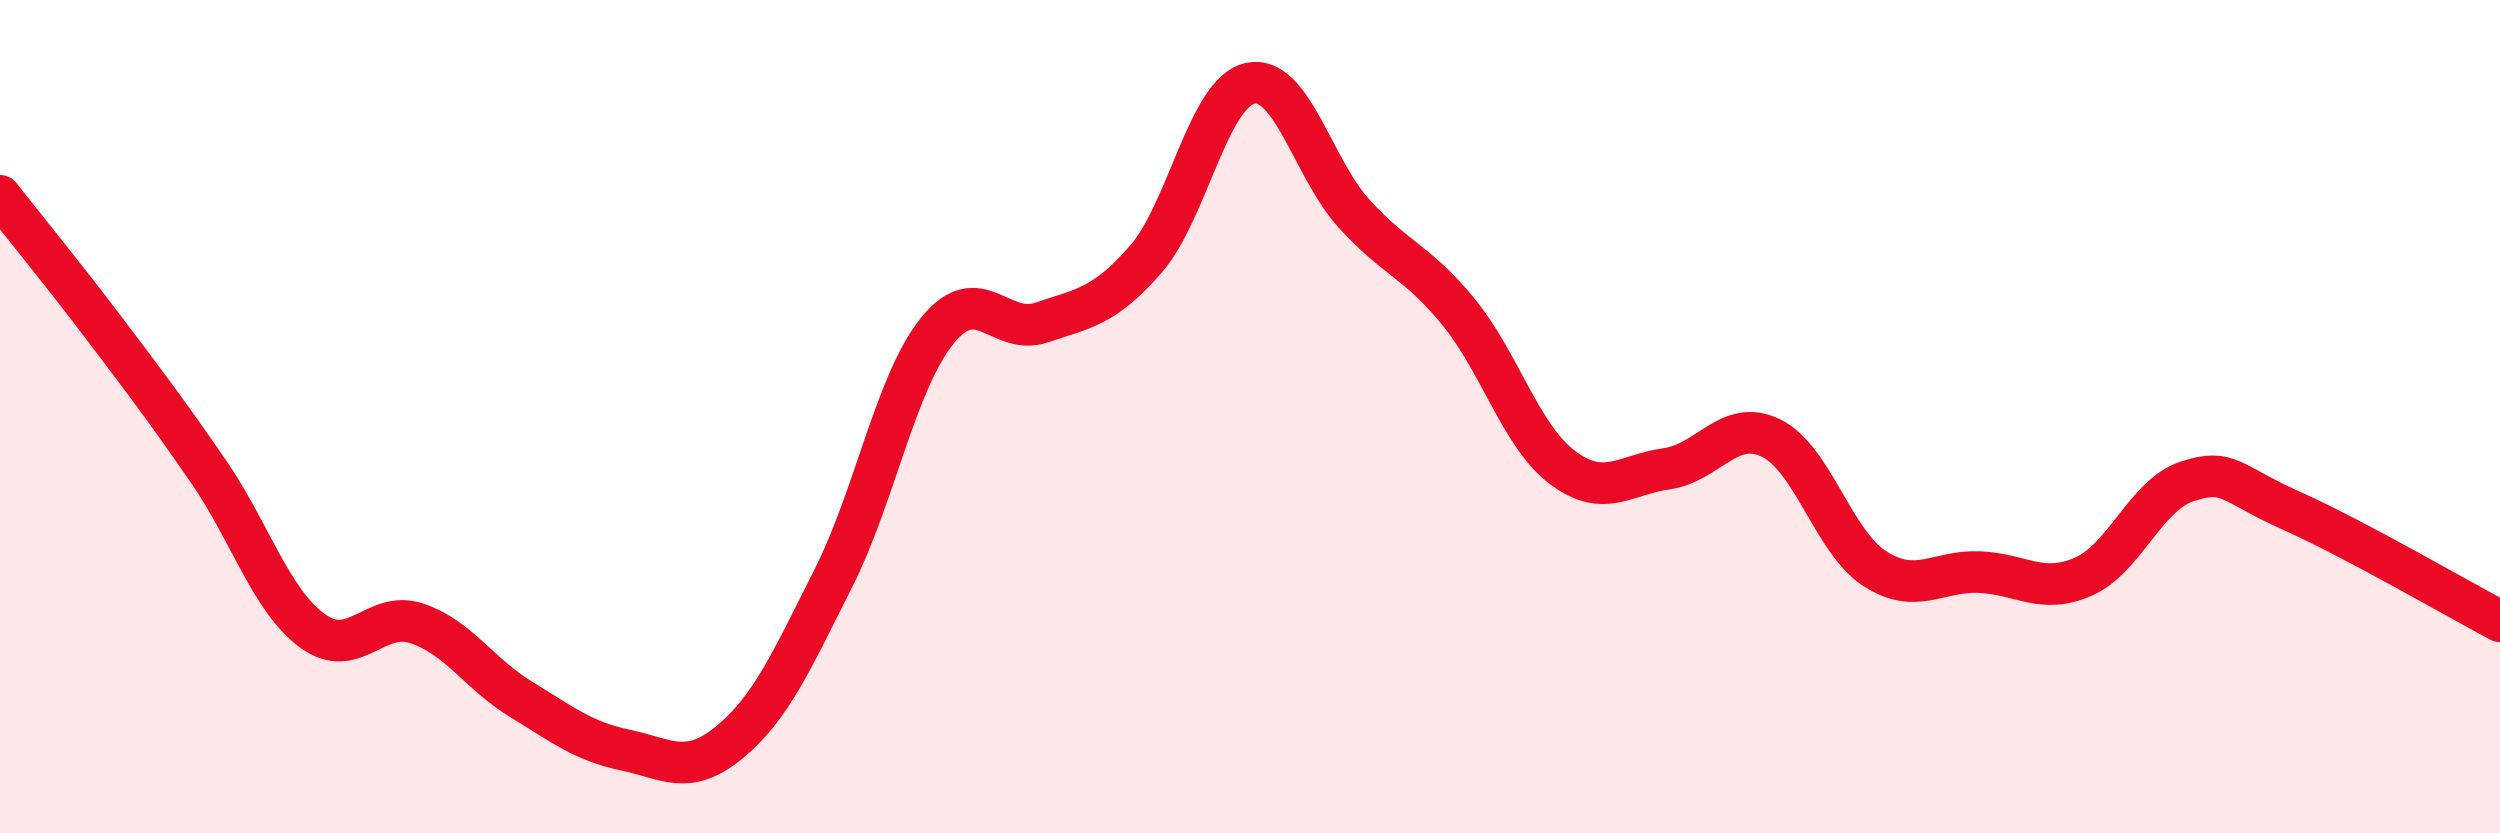
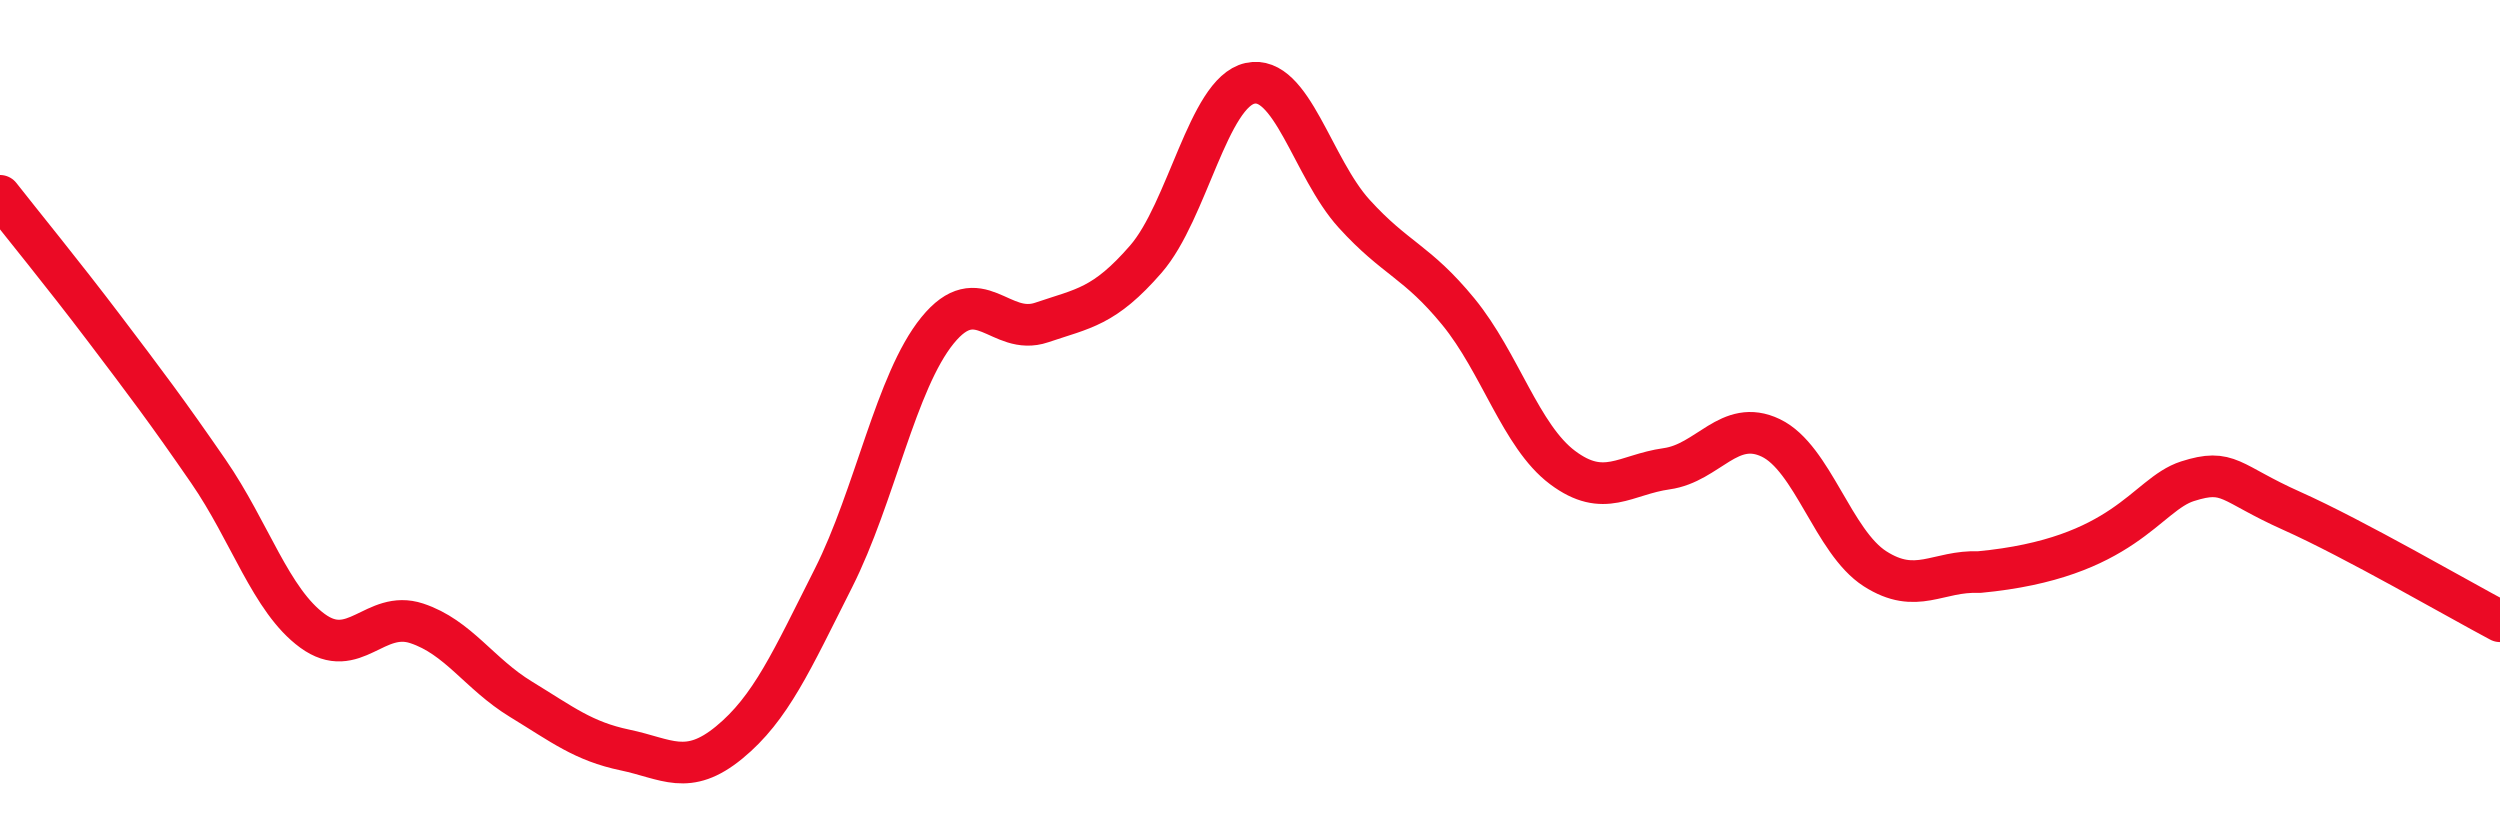
<svg xmlns="http://www.w3.org/2000/svg" width="60" height="20" viewBox="0 0 60 20">
-   <path d="M 0,4.7 C 0.5,5.34 1.5,6.56 2.5,7.88 C 3.5,9.2 4,9.86 5,11.31 C 6,12.76 6.5,14.41 7.5,15.14 C 8.5,15.87 9,14.63 10,14.96 C 11,15.29 11.5,16.17 12.5,16.78 C 13.5,17.39 14,17.79 15,18 C 16,18.21 16.5,18.64 17.5,17.82 C 18.5,17 19,15.86 20,13.88 C 21,11.9 21.5,9.16 22.5,7.93 C 23.5,6.7 24,8.08 25,7.74 C 26,7.4 26.5,7.37 27.5,6.22 C 28.5,5.07 29,2.22 30,2 C 31,1.78 31.5,4.03 32.5,5.13 C 33.5,6.23 34,6.26 35,7.48 C 36,8.7 36.5,10.47 37.5,11.22 C 38.5,11.97 39,11.39 40,11.25 C 41,11.11 41.5,10.03 42.5,10.51 C 43.5,10.99 44,13.01 45,13.65 C 46,14.29 46.5,13.69 47.5,13.73 C 48.5,13.77 49,14.28 50,13.84 C 51,13.4 51.5,11.87 52.5,11.55 C 53.5,11.23 53.5,11.59 55,12.26 C 56.5,12.93 59,14.38 60,14.91L60 20L0 20Z" fill="#EB0A25" opacity="0.1" stroke-linecap="round" stroke-linejoin="round" />
-   <path d="M 0,4.7 C 0.5,5.34 1.5,6.56 2.5,7.88 C 3.5,9.2 4,9.86 5,11.31 C 6,12.76 6.5,14.41 7.5,15.14 C 8.5,15.87 9,14.63 10,14.96 C 11,15.29 11.5,16.17 12.5,16.78 C 13.5,17.39 14,17.79 15,18 C 16,18.21 16.5,18.64 17.5,17.82 C 18.5,17 19,15.86 20,13.88 C 21,11.9 21.5,9.16 22.5,7.93 C 23.5,6.7 24,8.08 25,7.74 C 26,7.4 26.5,7.37 27.5,6.22 C 28.5,5.07 29,2.22 30,2 C 31,1.78 31.5,4.03 32.5,5.13 C 33.5,6.23 34,6.26 35,7.48 C 36,8.7 36.5,10.47 37.5,11.22 C 38.5,11.97 39,11.39 40,11.25 C 41,11.11 41.5,10.03 42.5,10.51 C 43.5,10.99 44,13.01 45,13.65 C 46,14.29 46.5,13.69 47.5,13.73 C 48.5,13.77 49,14.28 50,13.84 C 51,13.4 51.5,11.87 52.5,11.55 C 53.5,11.23 53.5,11.59 55,12.26 C 56.5,12.93 59,14.38 60,14.91" stroke="#EB0A25" stroke-width="1" fill="none" stroke-linecap="round" stroke-linejoin="round" />
+   <path d="M 0,4.7 C 0.5,5.34 1.5,6.56 2.5,7.88 C 3.5,9.2 4,9.86 5,11.31 C 6,12.76 6.5,14.41 7.5,15.14 C 8.5,15.87 9,14.63 10,14.96 C 11,15.29 11.5,16.17 12.5,16.78 C 13.5,17.39 14,17.79 15,18 C 16,18.21 16.5,18.64 17.5,17.82 C 18.5,17 19,15.86 20,13.88 C 21,11.9 21.5,9.16 22.5,7.93 C 23.5,6.7 24,8.08 25,7.74 C 26,7.4 26.5,7.37 27.5,6.22 C 28.5,5.07 29,2.22 30,2 C 31,1.78 31.5,4.03 32.5,5.13 C 33.5,6.23 34,6.26 35,7.48 C 36,8.7 36.5,10.47 37.5,11.22 C 38.5,11.97 39,11.39 40,11.25 C 41,11.11 41.5,10.03 42.5,10.51 C 43.5,10.99 44,13.01 45,13.65 C 46,14.29 46.5,13.69 47.5,13.73 C 51,13.4 51.5,11.87 52.5,11.55 C 53.5,11.23 53.5,11.59 55,12.26 C 56.5,12.93 59,14.38 60,14.91" stroke="#EB0A25" stroke-width="1" fill="none" stroke-linecap="round" stroke-linejoin="round" />
</svg>